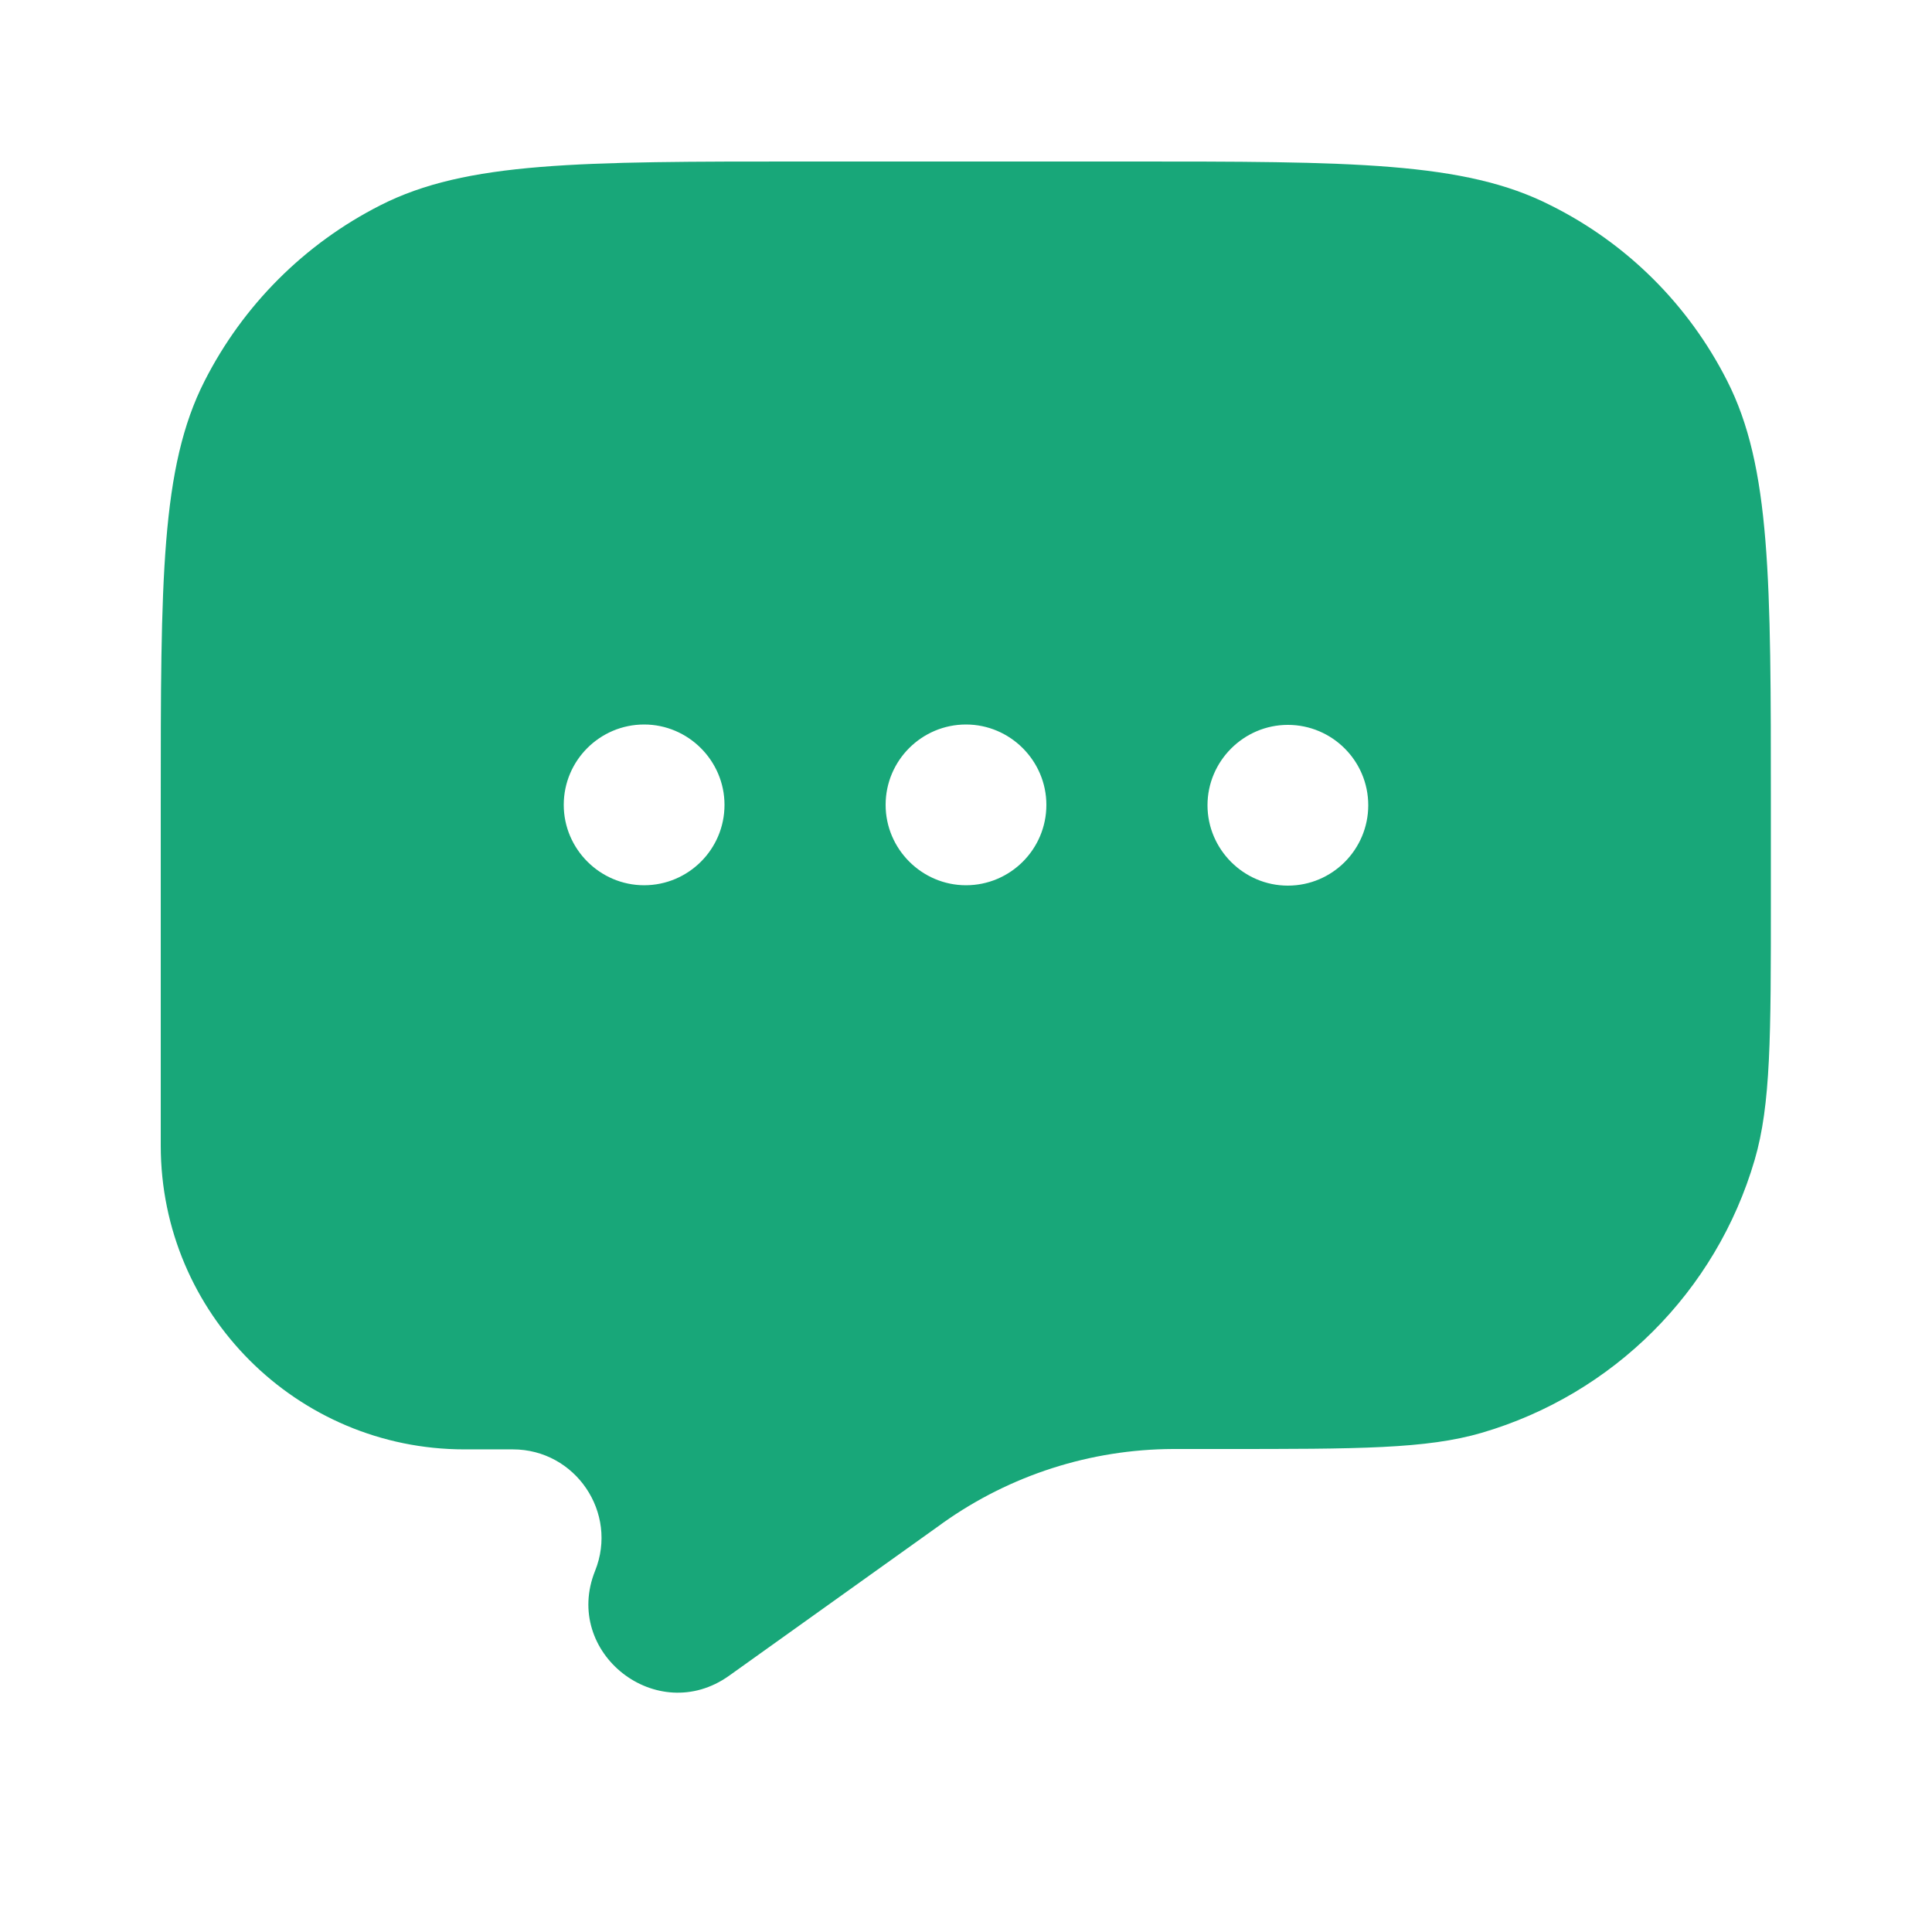
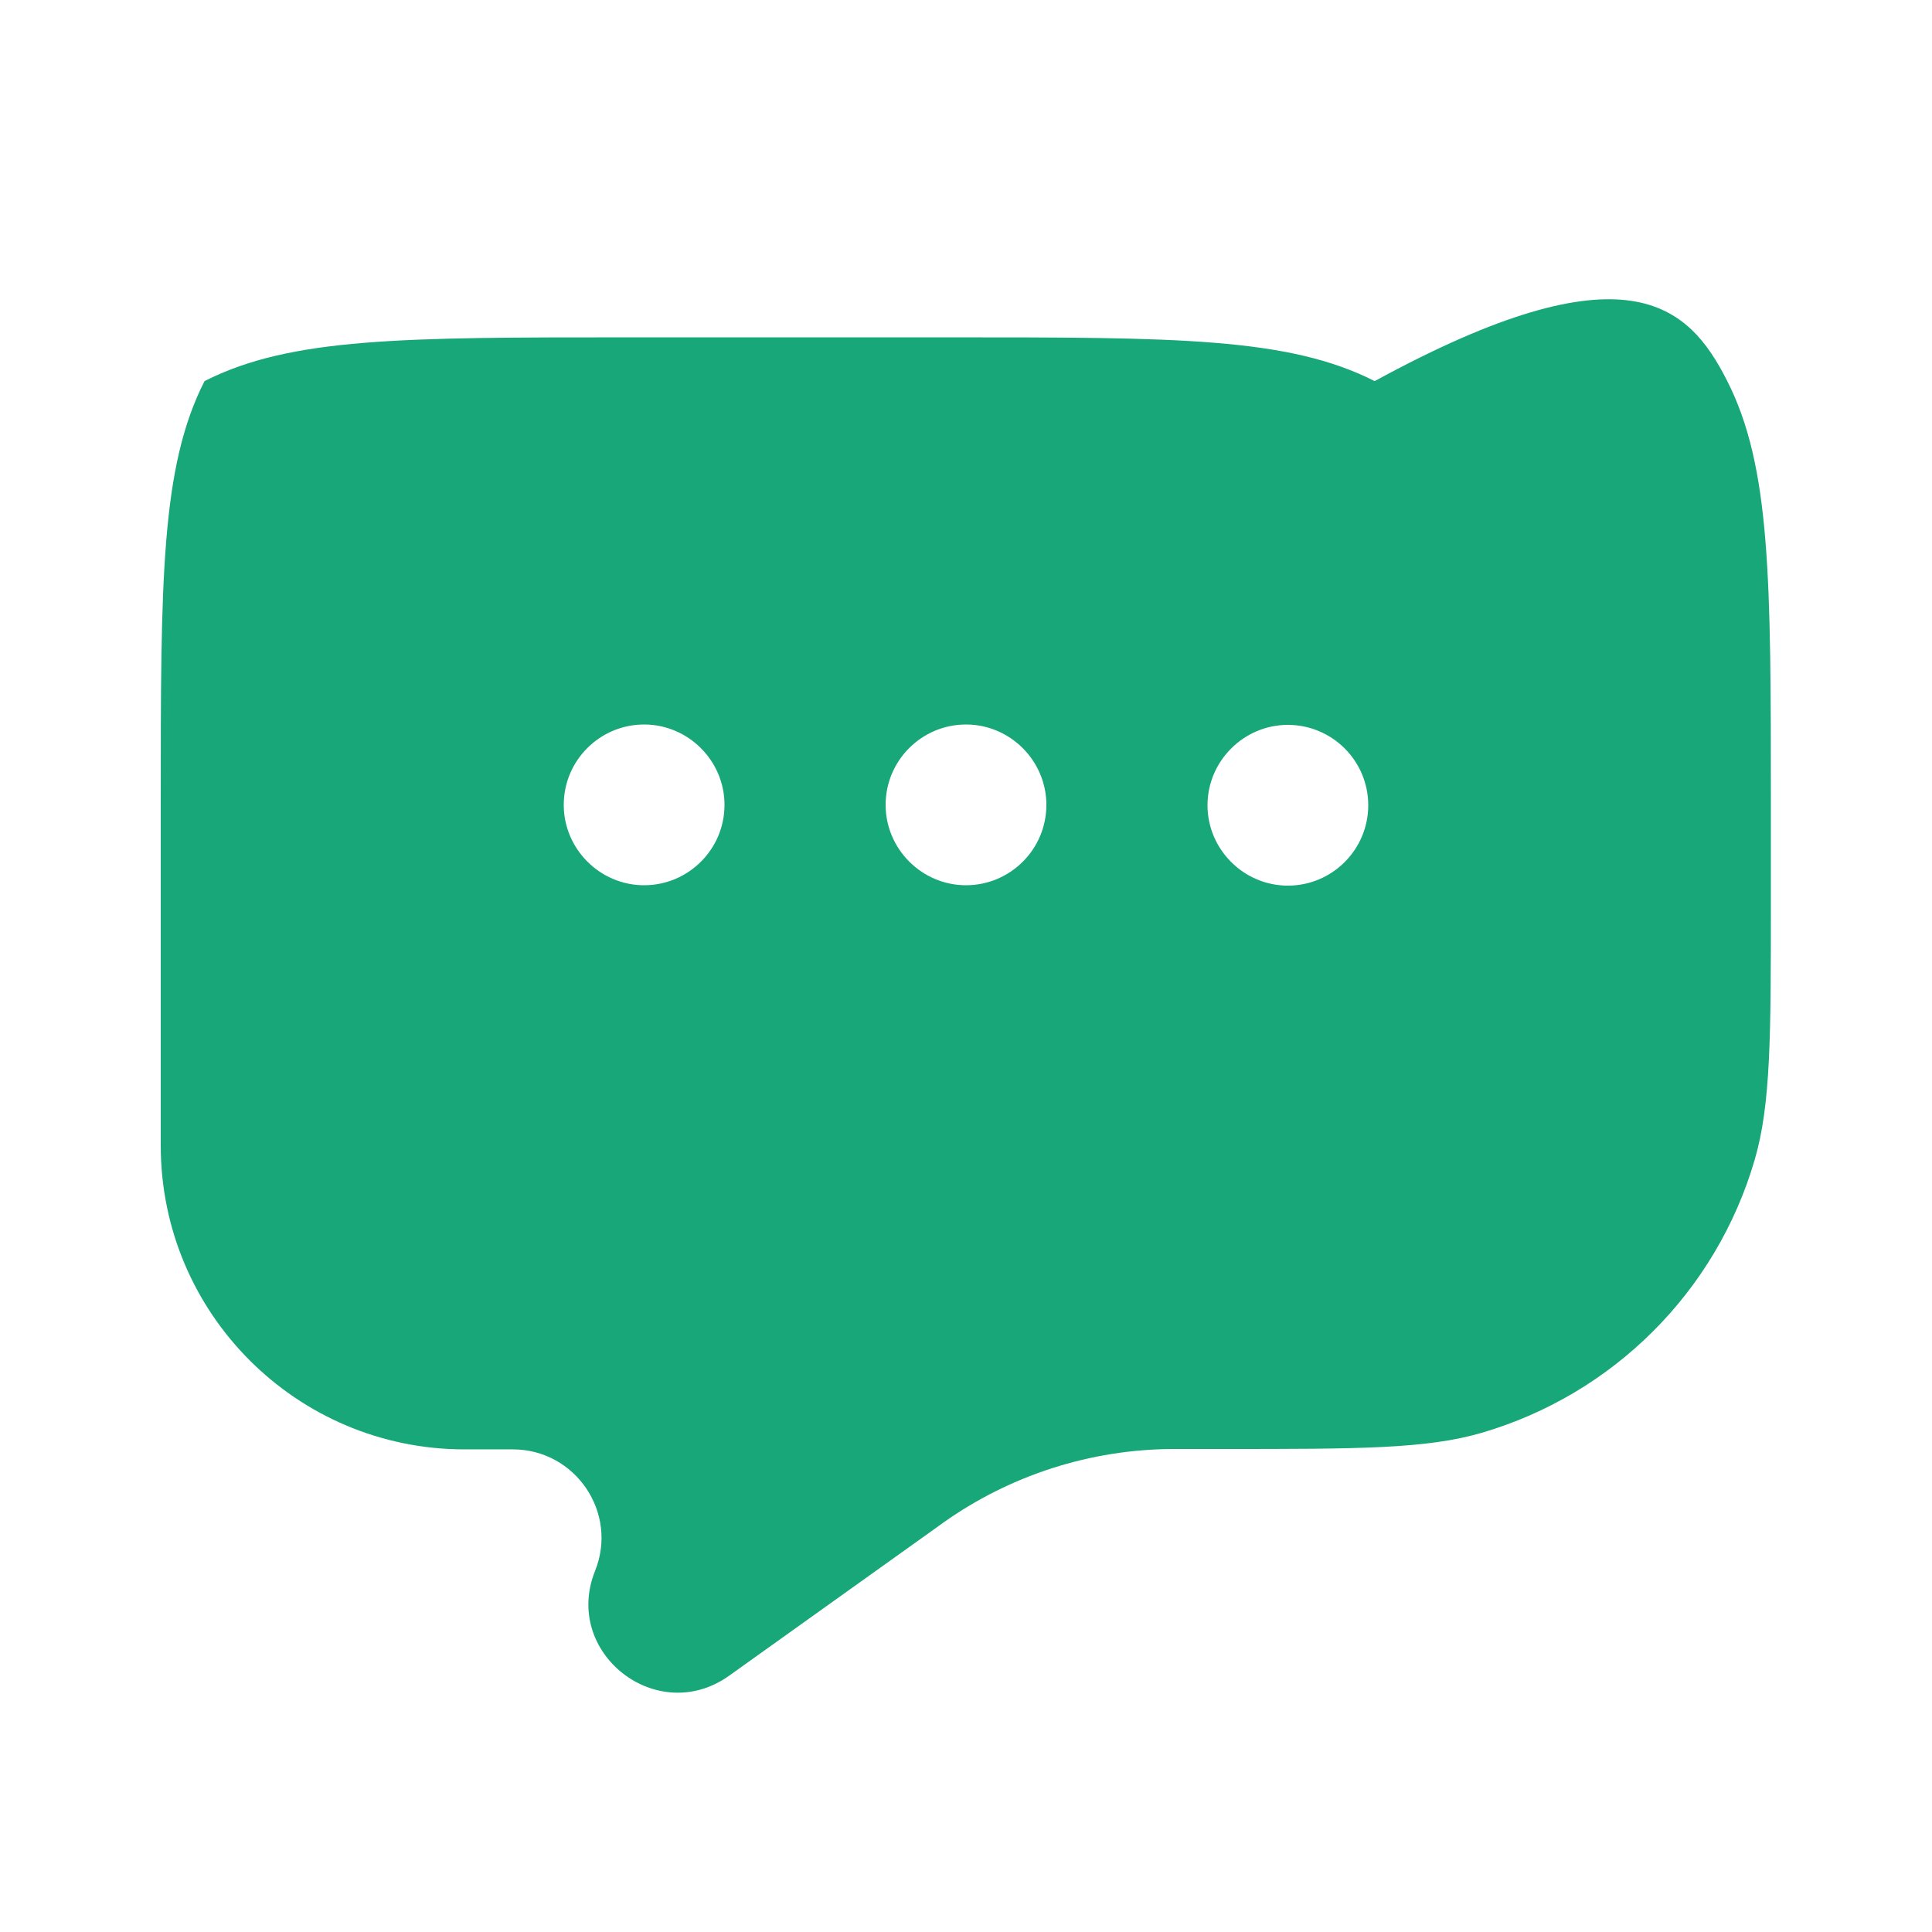
<svg xmlns="http://www.w3.org/2000/svg" version="1.1" id="Layer_1" x="0px" y="0px" viewBox="0 0 512 512" style="enable-background:new 0 0 512 512;" xml:space="preserve">
  <style type="text/css">
	.st0{fill-rule:evenodd;clip-rule:evenodd;fill:#18A779;}
</style>
-   <path class="st0" d="M457.7,100.9c11.6,22.8,11.6,52.7,11.6,112.4v25.3c0,36,0,54.1-4.3,68.8c-10.2,34.9-37.5,62.1-72.3,72.3  C378,384,360,384,323.9,384h-11.7l-1.4,0c-21.8,0.1-43,6.9-60.8,19.5l-1.1,0.8l-55.7,39.8c-19.1,13.6-44.2-6.1-35.5-27.8  c6.2-15.4-5.2-32.2-21.8-32.2h-12.8c-44.4,0-80.5-36-80.5-80.5v-90.2c0-59.7,0-89.6,11.6-112.4c10.2-20.1,26.5-36.4,46.6-46.6  c22.8-11.6,52.7-11.6,112.4-11.6h85.3c59.7,0,89.6,0,112.4,11.6C431.2,64.5,447.5,80.8,457.7,100.9z M192,213.3  c0,11.8-9.6,21.3-21.3,21.3s-21.3-9.6-21.3-21.3c0-11.8,9.6-21.3,21.3-21.3C182.4,192,192,201.6,192,213.3z M277.3,213.3  c0,11.8-9.6,21.3-21.3,21.3s-21.3-9.6-21.3-21.3c0-11.8,9.6-21.3,21.3-21.3S277.3,201.6,277.3,213.3z M341.3,234.7  c11.8,0,21.3-9.6,21.3-21.3c0-11.8-9.6-21.3-21.3-21.3s-21.3,9.6-21.3,21.3C320,225.1,329.6,234.7,341.3,234.7z" />
+   <path class="st0" d="M457.7,100.9c11.6,22.8,11.6,52.7,11.6,112.4v25.3c0,36,0,54.1-4.3,68.8c-10.2,34.9-37.5,62.1-72.3,72.3  C378,384,360,384,323.9,384h-11.7l-1.4,0c-21.8,0.1-43,6.9-60.8,19.5l-1.1,0.8l-55.7,39.8c-19.1,13.6-44.2-6.1-35.5-27.8  c6.2-15.4-5.2-32.2-21.8-32.2h-12.8c-44.4,0-80.5-36-80.5-80.5v-90.2c0-59.7,0-89.6,11.6-112.4c22.8-11.6,52.7-11.6,112.4-11.6h85.3c59.7,0,89.6,0,112.4,11.6C431.2,64.5,447.5,80.8,457.7,100.9z M192,213.3  c0,11.8-9.6,21.3-21.3,21.3s-21.3-9.6-21.3-21.3c0-11.8,9.6-21.3,21.3-21.3C182.4,192,192,201.6,192,213.3z M277.3,213.3  c0,11.8-9.6,21.3-21.3,21.3s-21.3-9.6-21.3-21.3c0-11.8,9.6-21.3,21.3-21.3S277.3,201.6,277.3,213.3z M341.3,234.7  c11.8,0,21.3-9.6,21.3-21.3c0-11.8-9.6-21.3-21.3-21.3s-21.3,9.6-21.3,21.3C320,225.1,329.6,234.7,341.3,234.7z" />
</svg>